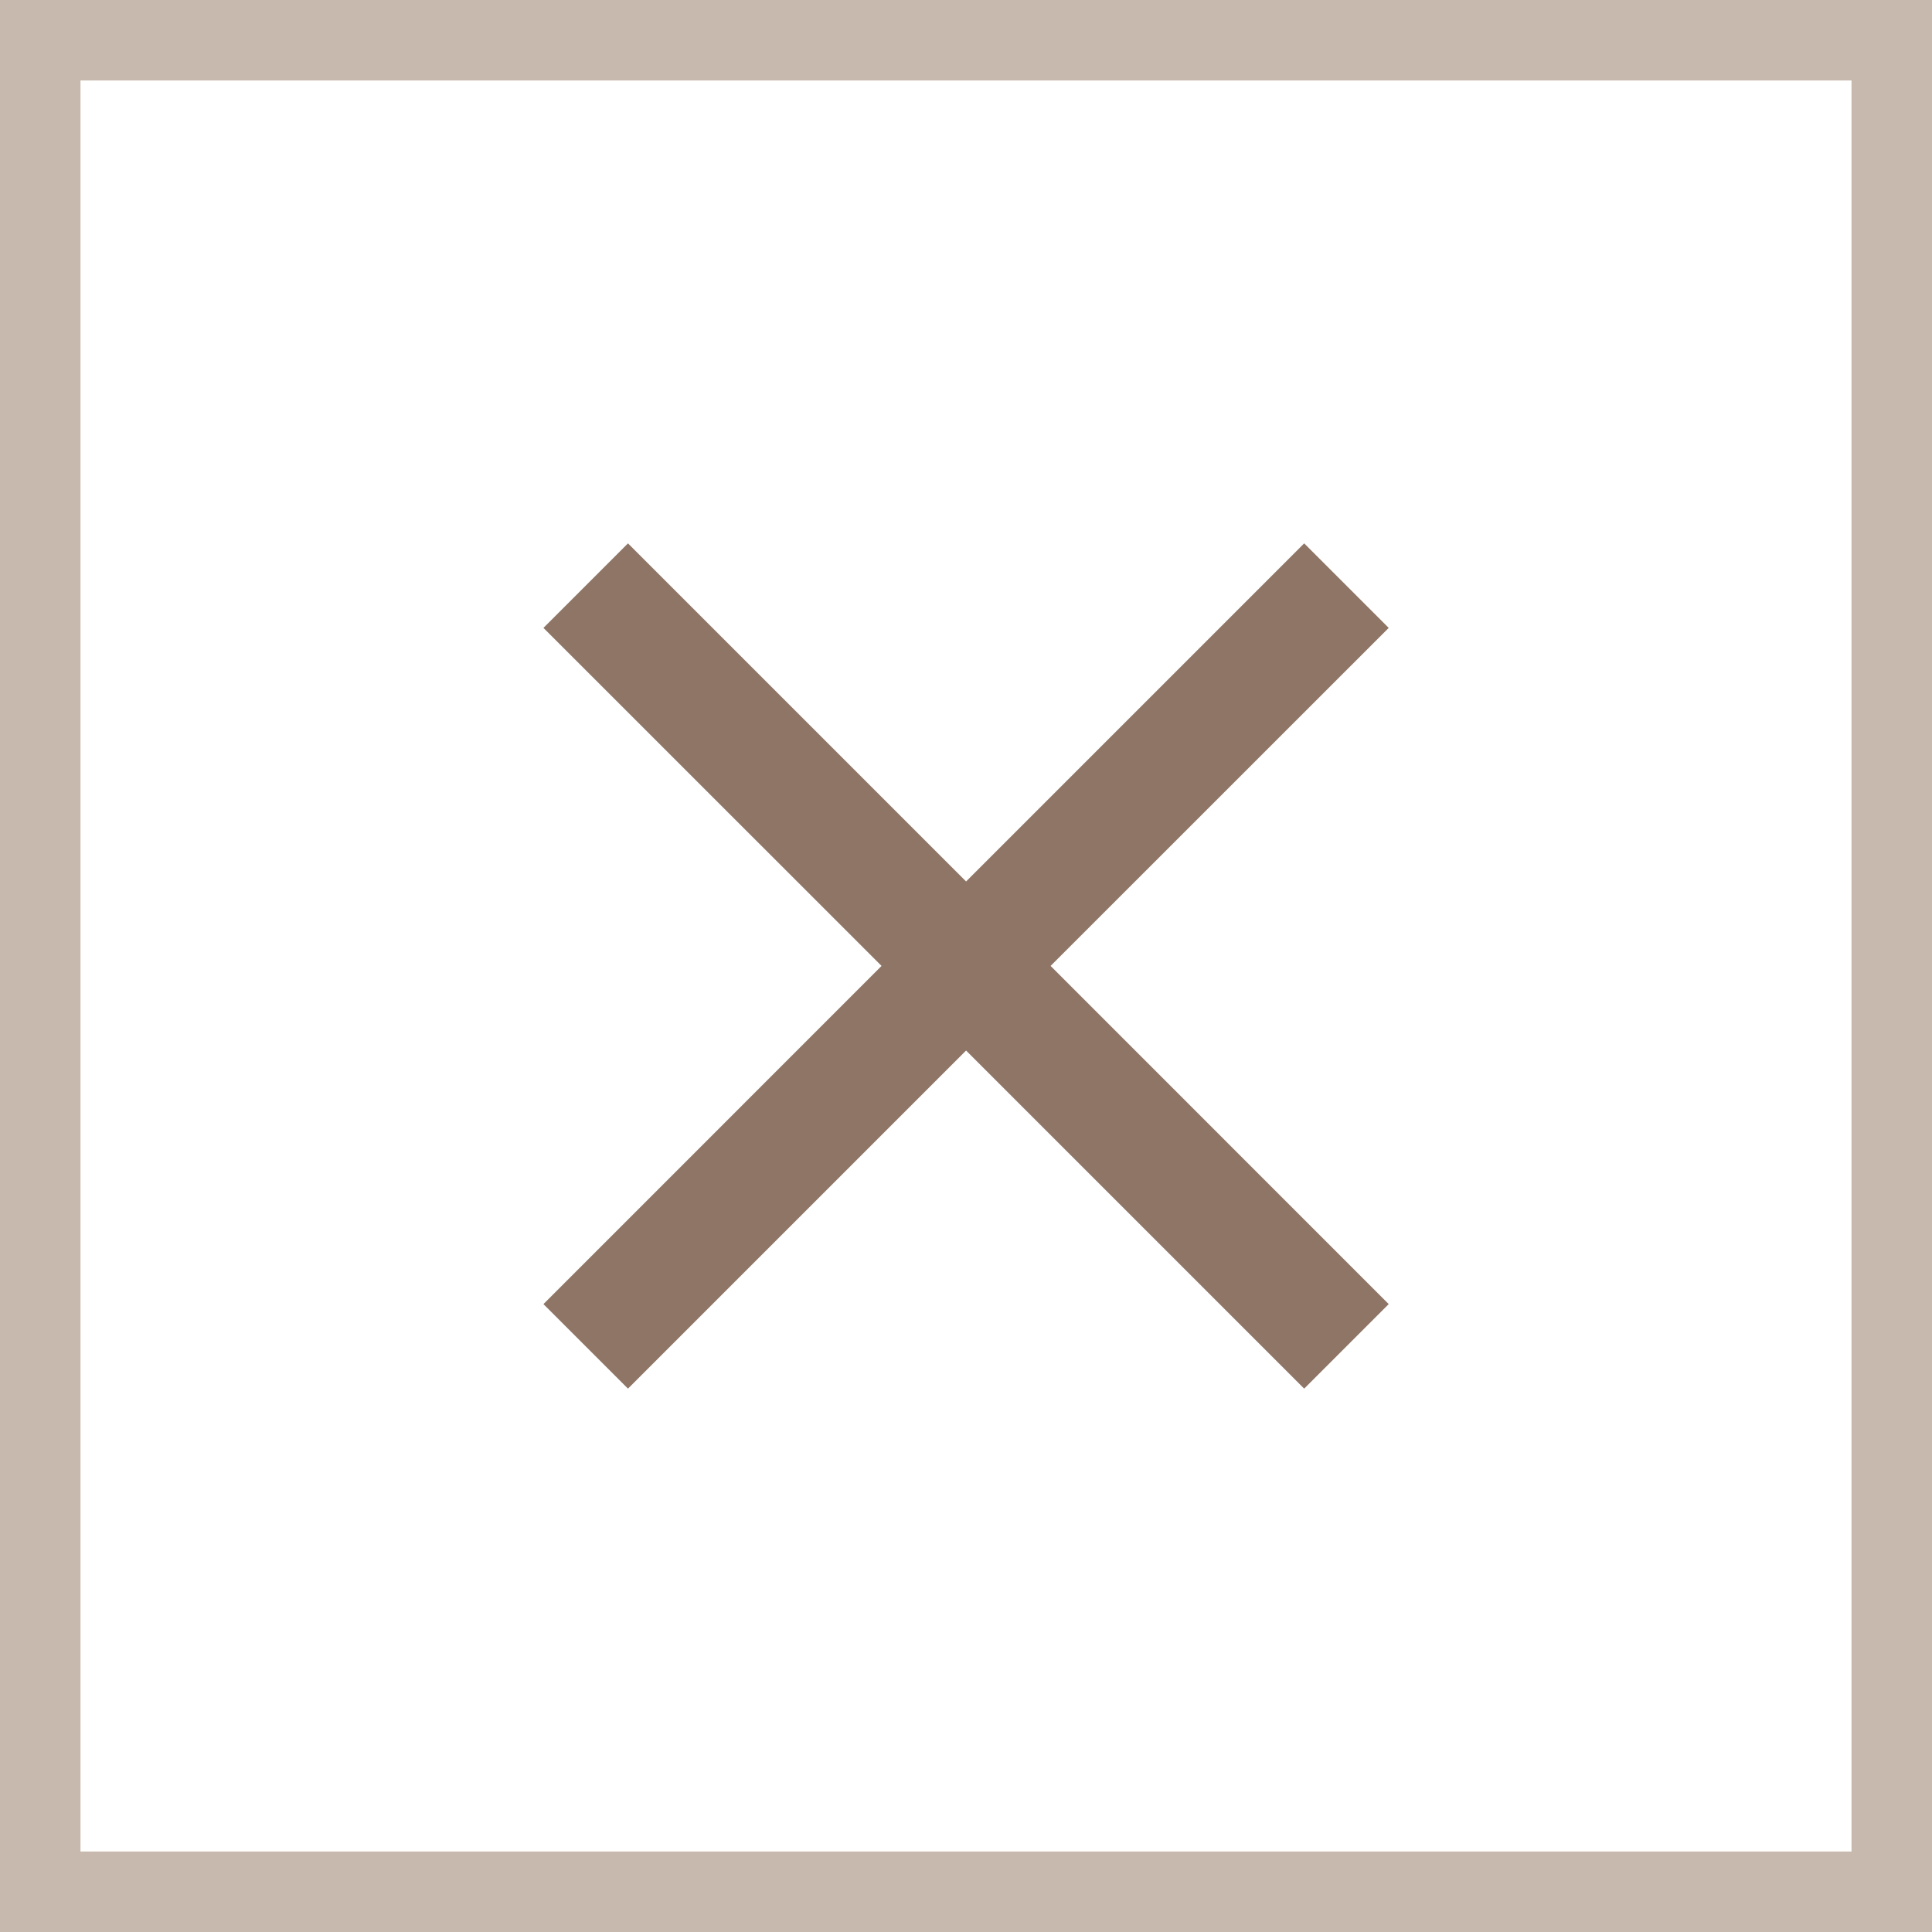
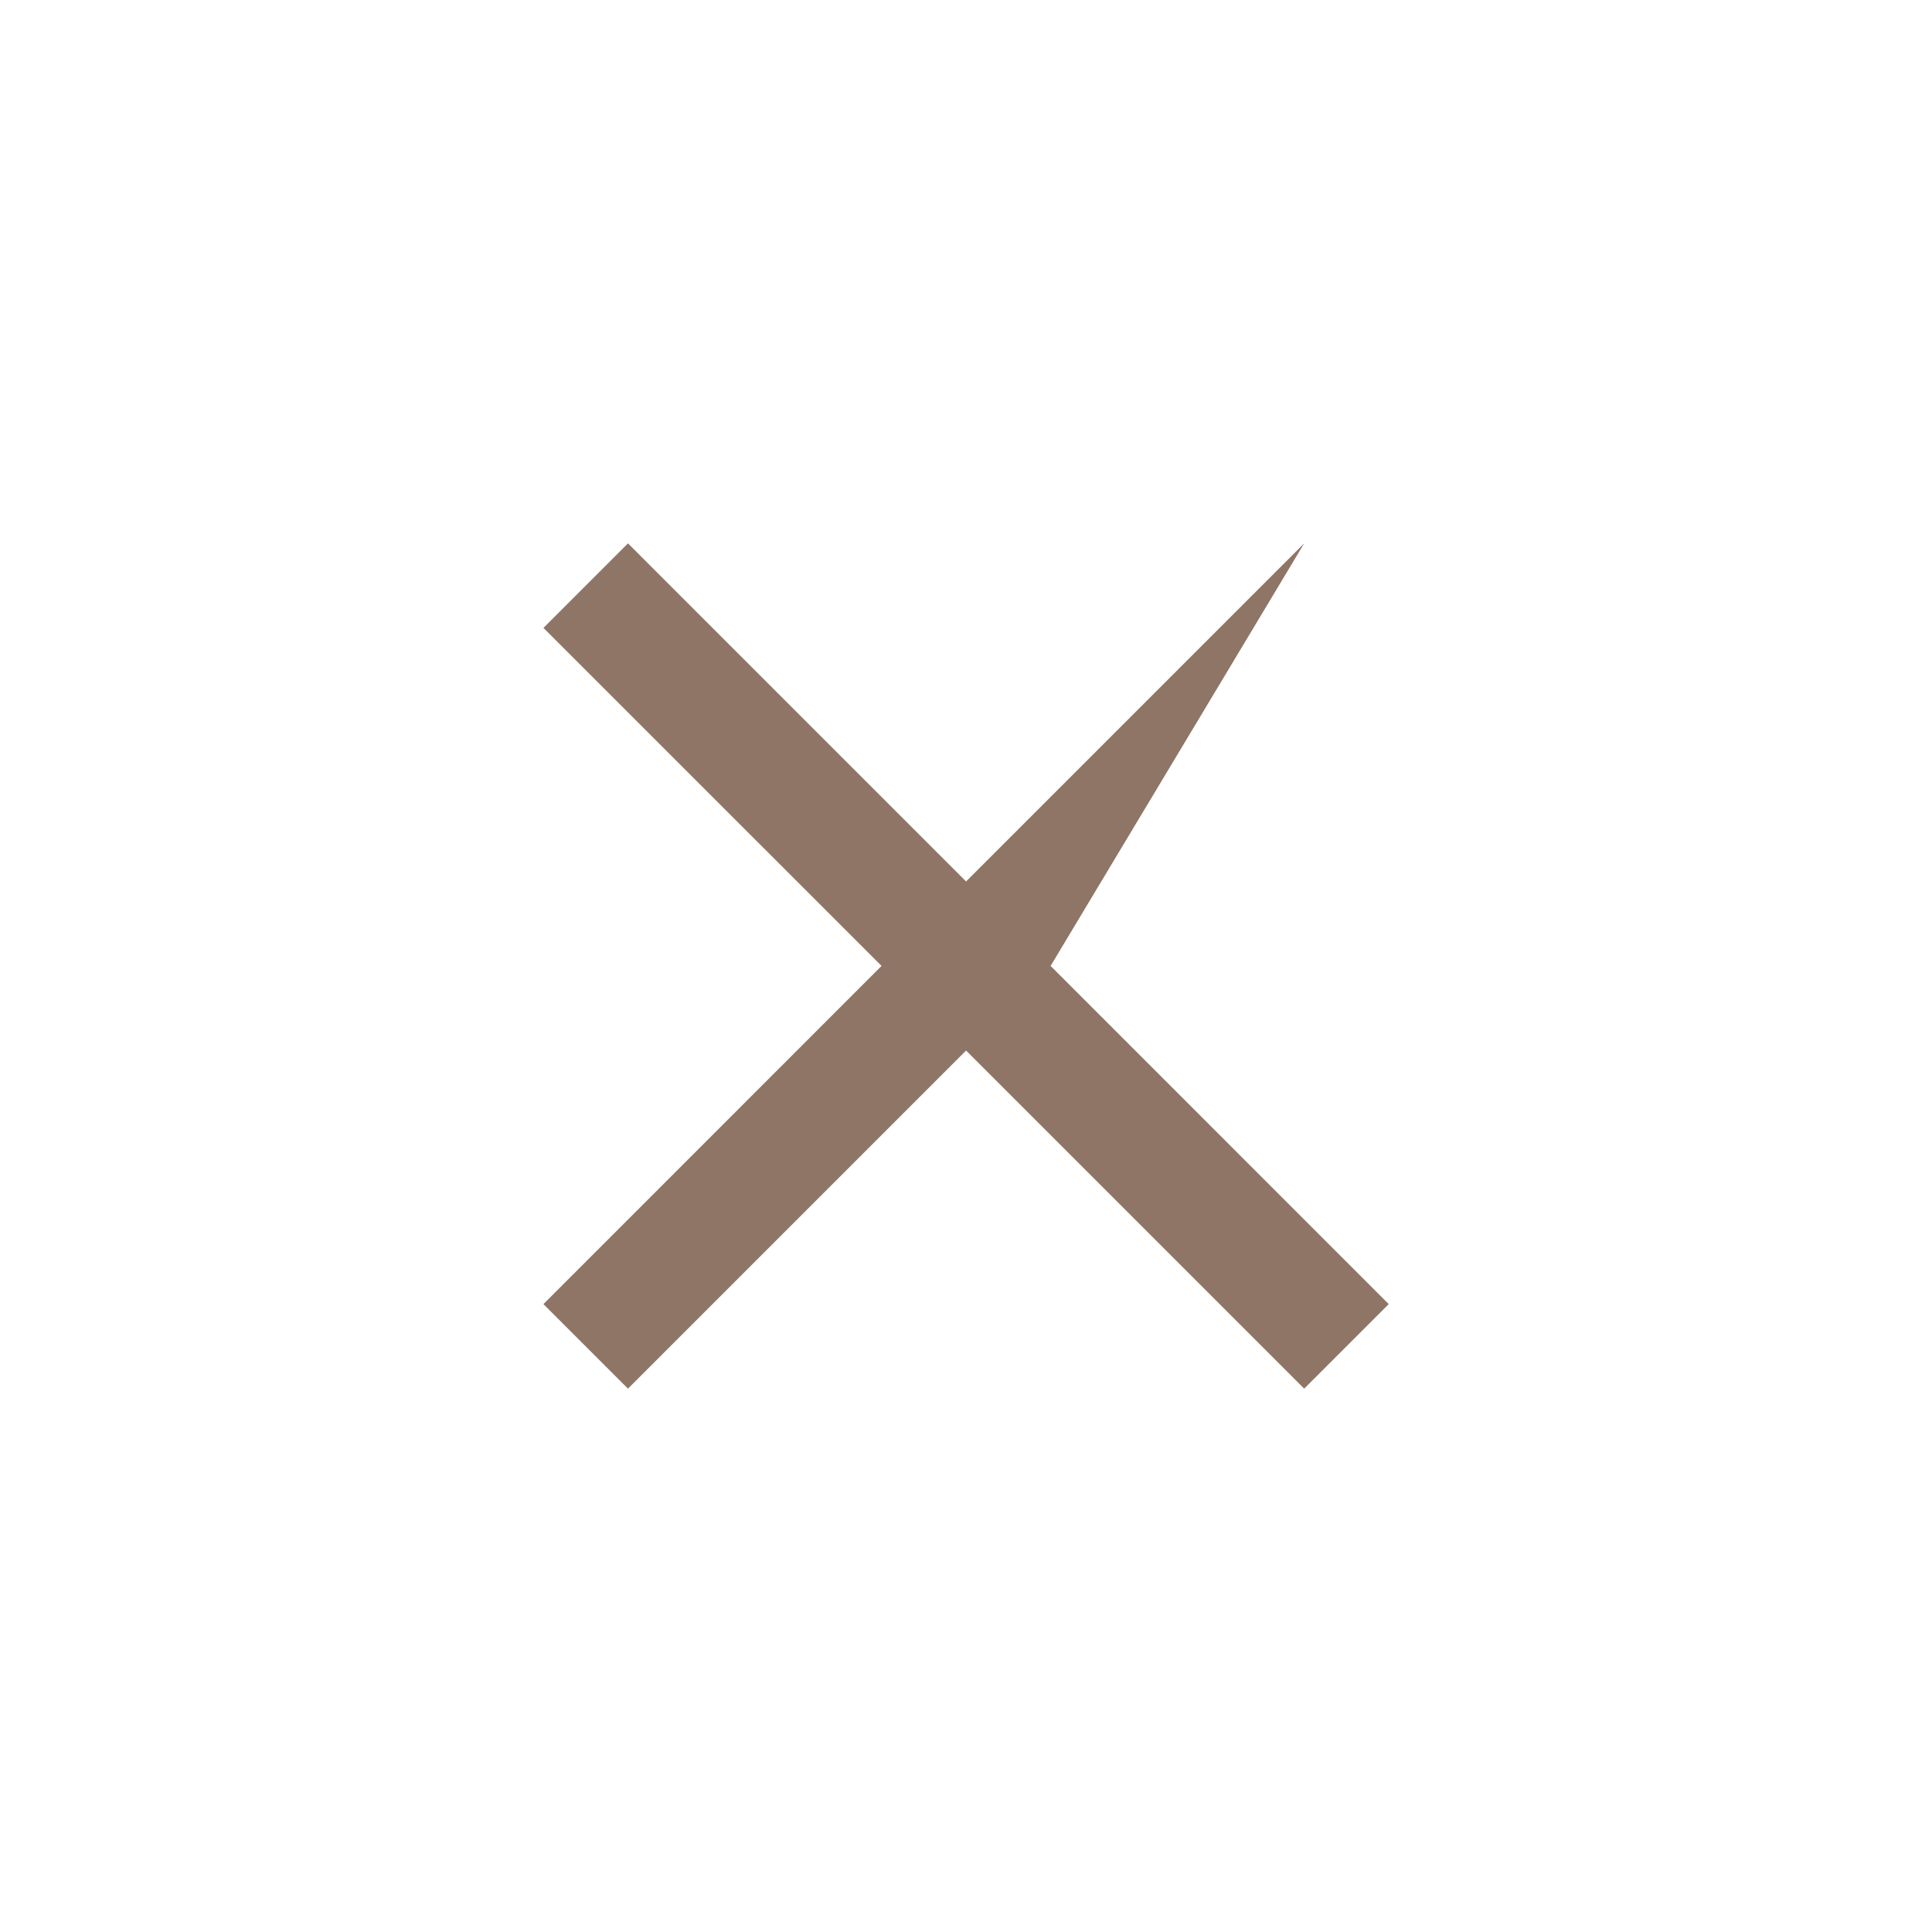
<svg xmlns="http://www.w3.org/2000/svg" width="24" height="24" viewBox="0 0 24 24" fill="none">
-   <rect x="0.5" y="0.5" width="23" height="23" stroke="#C8B9AE" />
  <mask id="mask0_6450_1154" style="mask-type:alpha" maskUnits="userSpaceOnUse" x="3" y="3" width="18" height="18">
    <rect x="3" y="3" width="18" height="18" fill="#D9D9D9" />
  </mask>
  <g mask="url(#mask0_6450_1154)">
-     <path d="M7.801 17.25L6.751 16.2L10.951 11.999L6.751 7.8L7.801 6.75L12.001 10.95L16.201 6.75L17.251 7.8L13.051 11.999L17.251 16.2L16.201 17.25L12.001 13.05L7.801 17.25Z" fill="#8E7566" />
+     <path d="M7.801 17.25L6.751 16.2L10.951 11.999L6.751 7.8L7.801 6.75L12.001 10.95L16.201 6.75L13.051 11.999L17.251 16.2L16.201 17.25L12.001 13.05L7.801 17.25Z" fill="#8E7566" />
  </g>
</svg>